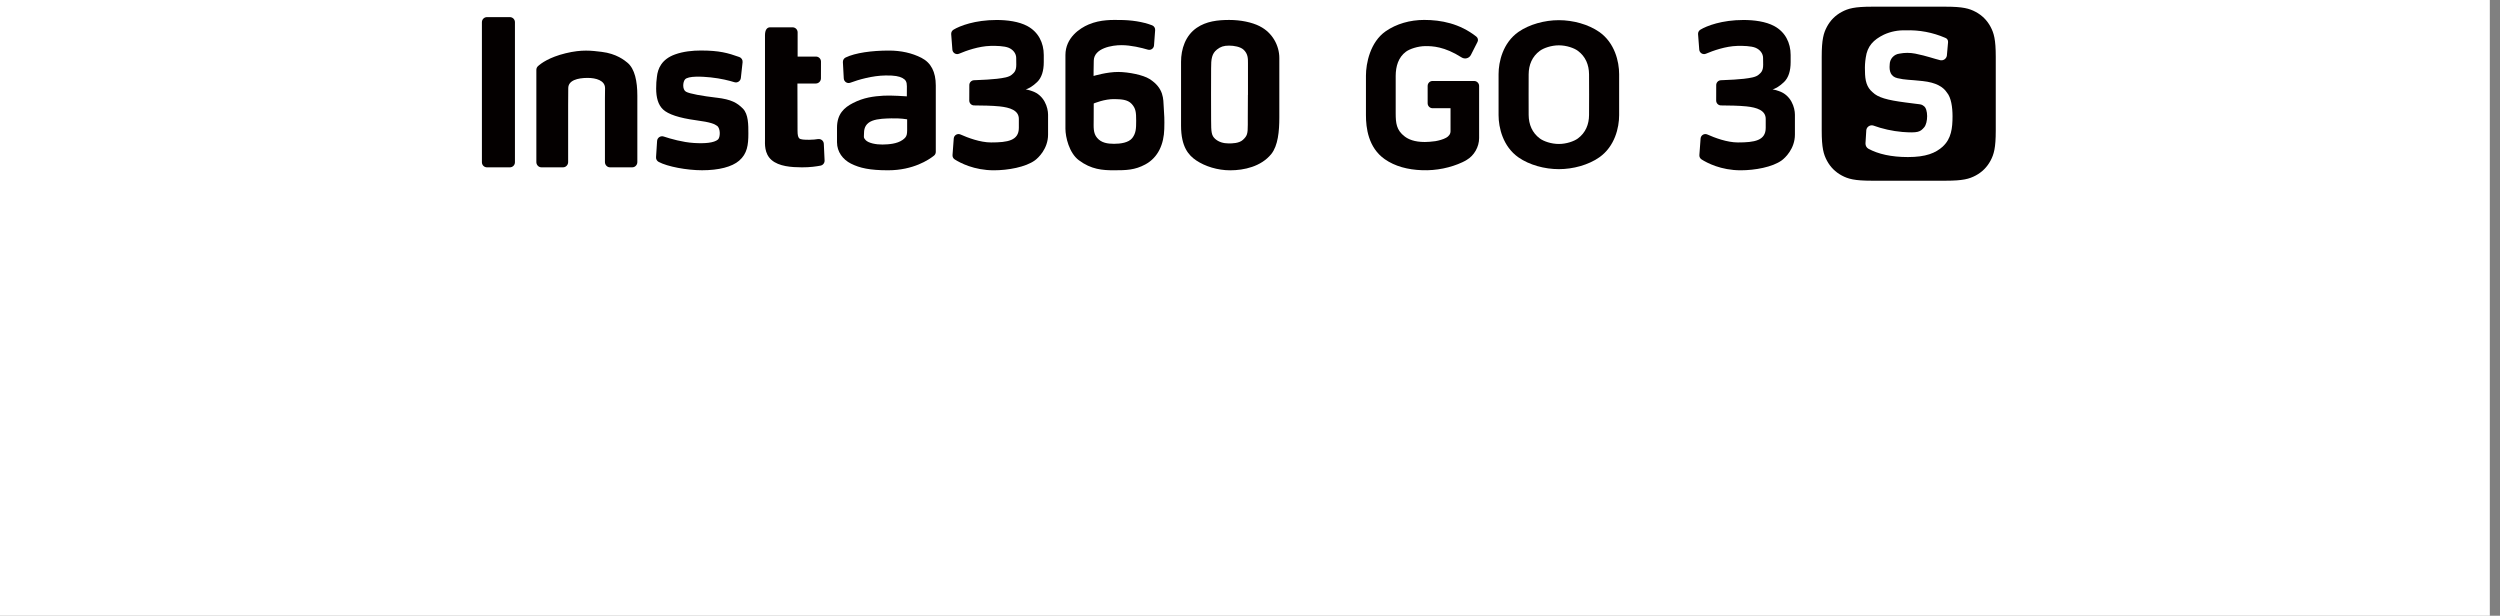
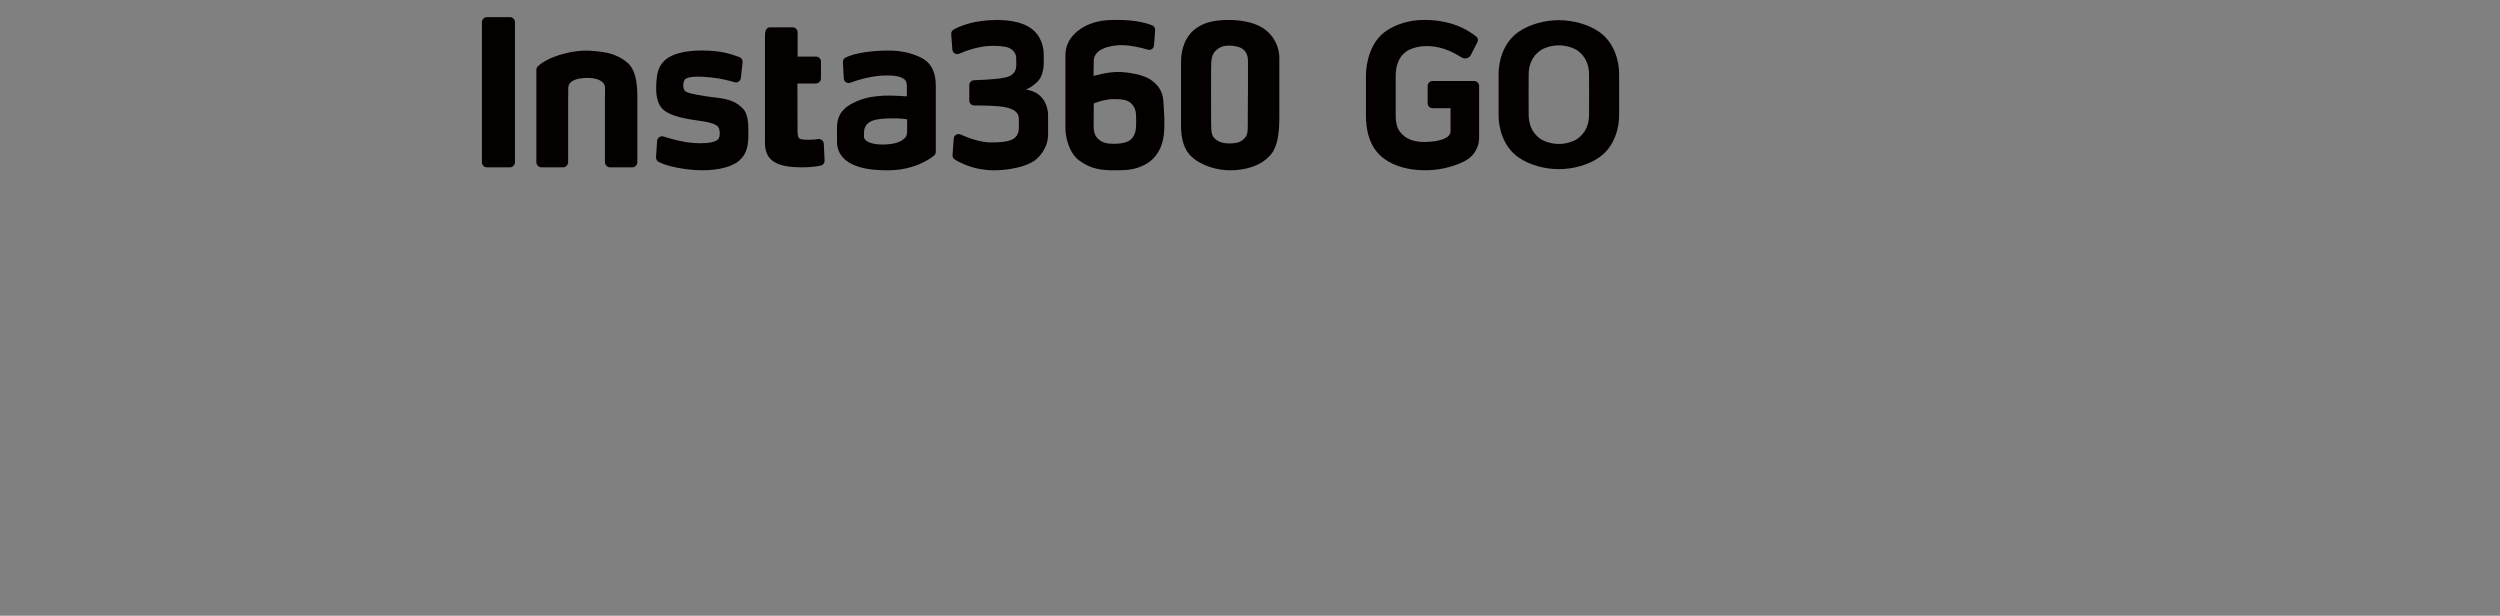
<svg xmlns="http://www.w3.org/2000/svg" width="203" height="50" viewBox="0 0 203 50" fill="none">
  <rect x="0" y="0" width="203" height="50" fill="#808080" stroke="none" />
-   <rect width="202.174" height="50" fill="white" />
-   <path fill-rule="evenodd" clip-rule="evenodd" d="M144.436 7.392C144.185 7.311 144.047 7.27 143.93 7.27C144.215 7.162 144.494 7.014 144.862 6.662C145.23 6.308 145.4 5.749 145.4 5.045V4.468C145.4 3.465 144.954 2.596 144.073 2.119C143.376 1.742 142.426 1.623 141.57 1.623C139.813 1.623 138.587 2.099 138.069 2.412C137.943 2.49 137.871 2.63 137.883 2.777L137.979 4.031C138 4.298 138.276 4.466 138.522 4.362C139.107 4.114 140.112 3.753 141.073 3.727C141.536 3.713 142.203 3.736 142.541 3.875C142.92 4.029 143.16 4.351 143.162 4.703C143.166 5.082 143.169 5.025 143.169 5.259C143.169 5.781 142.978 5.91 142.81 6.06C142.573 6.271 142.127 6.333 141.595 6.398C141.257 6.439 140.441 6.495 139.737 6.515C139.527 6.522 139.357 6.697 139.357 6.906L139.353 8.164C139.353 8.381 139.525 8.558 139.741 8.56C140.353 8.565 141.195 8.574 141.809 8.638C142.658 8.728 143.376 8.96 143.376 9.657C143.376 10.354 143.376 9.347 143.376 10.382C143.376 11.417 142.469 11.567 141.119 11.567C140.238 11.567 139.228 11.185 138.637 10.92C138.389 10.81 138.106 10.978 138.088 11.249L137.989 12.588C137.977 12.73 138.046 12.871 138.17 12.947C138.605 13.223 139.739 13.828 141.342 13.828C142.493 13.828 143.923 13.572 144.68 13.02C144.951 12.822 145.747 12.075 145.747 10.932V9.315C145.747 8.744 145.448 7.725 144.436 7.392Z" fill="#040000" />
  <path fill-rule="evenodd" clip-rule="evenodd" d="M129.855 2.59C128.974 1.979 127.739 1.638 126.579 1.638C125.42 1.638 124.182 1.979 123.301 2.59C122.034 3.476 121.684 5.013 121.684 6.022V9.351C121.684 10.361 122.034 11.895 123.301 12.781C124.182 13.395 125.42 13.735 126.579 13.735C127.739 13.735 128.974 13.395 129.855 12.781C131.125 11.895 131.474 10.361 131.474 9.351V6.022C131.474 5.013 131.125 3.476 129.855 2.59ZM129.031 9.335C129.027 10.101 128.751 10.782 128.12 11.246C127.814 11.47 127.2 11.69 126.579 11.69C125.958 11.69 125.342 11.472 125.038 11.246C124.408 10.782 124.134 10.101 124.127 9.335C124.123 8.548 124.123 8.442 124.123 7.686C124.123 6.929 124.123 6.825 124.127 6.036C124.132 5.268 124.406 4.589 125.038 4.125C125.342 3.902 125.958 3.681 126.579 3.681C127.2 3.681 127.814 3.899 128.12 4.125C128.751 4.589 129.024 5.268 129.031 6.036C129.036 6.823 129.036 6.929 129.036 7.686C129.036 8.442 129.036 8.546 129.031 9.335Z" fill="#040000" />
  <path fill-rule="evenodd" clip-rule="evenodd" d="M119.702 6.575H116.325C116.102 6.575 115.925 6.756 115.925 6.977V8.385C115.925 8.608 116.104 8.788 116.327 8.788H117.783V10.658C117.783 10.89 117.631 11.072 117.429 11.184C117.187 11.32 116.838 11.414 116.548 11.463C116.27 11.509 115.862 11.53 115.692 11.53C114.841 11.53 114.358 11.306 114.066 11.085C113.378 10.568 113.334 9.974 113.33 9.213C113.325 8.433 113.325 6.938 113.33 6.158C113.334 5.397 113.541 4.656 114.165 4.196C114.466 3.973 115.142 3.743 115.759 3.743C116.306 3.743 117.279 3.768 118.683 4.663C118.947 4.831 119.294 4.739 119.437 4.461L119.975 3.4C120.051 3.251 120.005 3.071 119.874 2.968C118.524 1.908 117.015 1.618 115.644 1.618C114.494 1.618 113.385 1.935 112.513 2.542C111.257 3.419 110.915 5.144 110.915 6.145V9.358C110.915 10.359 111.092 11.98 112.442 12.926C113.265 13.503 114.319 13.784 115.467 13.82C116.626 13.867 117.808 13.614 118.749 13.172C118.818 13.14 118.883 13.107 118.949 13.071L119.092 12.988C119.701 12.636 120.104 11.921 120.104 11.217V6.98C120.104 6.756 119.922 6.577 119.704 6.577L119.702 6.575Z" fill="#040000" />
  <path fill-rule="evenodd" clip-rule="evenodd" d="M93.336 6.411C92.823 6.085 91.65 5.852 90.824 5.843C89.899 5.834 88.798 6.168 88.798 6.168C88.798 6.168 88.798 5.526 88.814 4.919C88.839 3.904 90.309 3.663 91.068 3.667C91.834 3.667 92.697 3.881 93.212 4.033C93.449 4.1 93.688 3.934 93.706 3.688L93.798 2.446C93.81 2.276 93.711 2.117 93.552 2.055C92.802 1.767 91.868 1.622 90.891 1.622C90.359 1.622 89.382 1.569 88.395 1.988C87.666 2.296 86.513 3.074 86.513 4.468C86.513 5.862 86.513 6.745 86.513 7.969C86.513 9.51 86.513 9.209 86.513 10.448C86.513 11.132 86.815 12.42 87.599 13.008C88.607 13.765 89.531 13.827 90.451 13.827C91.457 13.827 92.147 13.809 92.991 13.356C94.067 12.781 94.507 11.665 94.539 10.478C94.562 9.687 94.539 9.337 94.495 8.696C94.452 8.061 94.534 7.17 93.336 6.409V6.411ZM91.947 11.2C91.65 11.592 90.978 11.677 90.461 11.677C89.943 11.677 89.433 11.603 89.09 11.2C88.747 10.798 88.807 10.322 88.807 9.685C88.807 8.893 88.811 8.403 88.811 8.403C88.811 8.403 89.69 8.024 90.518 8.047C91.008 8.061 91.556 8.068 91.891 8.436C92.23 8.804 92.257 9.123 92.257 9.813C92.257 10.434 92.241 10.812 91.947 11.2Z" fill="#040000" />
  <path fill-rule="evenodd" clip-rule="evenodd" d="M102.289 2.128C101.647 1.806 100.75 1.62 99.812 1.62C98.873 1.62 97.949 1.728 97.176 2.257C96.256 2.887 95.901 3.984 95.901 5.017V10.197C95.901 11.941 96.522 12.61 97.127 13.022C97.859 13.514 98.873 13.829 99.89 13.829C101.017 13.829 102.402 13.526 103.228 12.507C103.775 11.828 103.881 10.65 103.881 9.553C103.881 8.456 103.881 8.98 103.881 7.715C103.881 6.45 103.881 5.647 103.881 4.707C103.881 3.706 103.324 2.648 102.291 2.133L102.289 2.128ZM101.33 7.713C101.33 8.564 101.321 8.928 101.321 9.533V10.121C101.321 10.864 101.275 11.032 100.921 11.359C100.61 11.644 100.049 11.646 99.768 11.646C99.338 11.646 98.954 11.529 98.675 11.281C98.374 11.007 98.342 10.752 98.342 9.746C98.342 9.128 98.337 8.723 98.337 7.665C98.337 6.892 98.347 6.248 98.342 5.569C98.337 4.785 98.4 4.355 98.818 4.021C99.108 3.793 99.365 3.704 99.8 3.704C100.21 3.704 100.713 3.798 100.967 4.026C101.346 4.371 101.335 4.759 101.335 5.132C101.335 5.848 101.335 6.289 101.335 7.708L101.33 7.713Z" fill="#040000" />
  <path fill-rule="evenodd" clip-rule="evenodd" d="M83.79 7.392C83.539 7.311 83.401 7.27 83.284 7.27C83.569 7.162 83.847 7.014 84.216 6.662C84.584 6.308 84.754 5.749 84.754 5.045V4.468C84.754 3.465 84.308 2.596 83.427 2.119C82.73 1.742 81.78 1.623 80.924 1.623C79.169 1.623 77.938 2.099 77.423 2.412C77.296 2.49 77.225 2.63 77.237 2.777L77.333 4.031C77.354 4.298 77.63 4.466 77.876 4.362C78.46 4.114 79.466 3.753 80.427 3.727C80.889 3.713 81.556 3.736 81.895 3.875C82.274 4.029 82.513 4.351 82.516 4.703C82.52 5.082 82.522 5.025 82.522 5.259C82.522 5.781 82.329 5.91 82.164 6.06C81.927 6.271 81.481 6.333 80.949 6.398C80.611 6.439 79.792 6.495 79.088 6.515C78.879 6.522 78.709 6.697 78.709 6.906L78.704 8.164C78.704 8.381 78.877 8.558 79.093 8.56C79.705 8.565 80.547 8.574 81.161 8.638C82.01 8.728 82.73 8.96 82.73 9.657C82.73 10.354 82.73 9.347 82.73 10.382C82.73 11.417 81.823 11.567 80.475 11.567C79.594 11.567 78.585 11.185 77.993 10.92C77.745 10.81 77.462 10.978 77.444 11.249L77.345 12.588C77.333 12.73 77.402 12.871 77.526 12.947C77.961 13.223 79.095 13.828 80.698 13.828C81.849 13.828 83.279 13.572 84.036 13.02C84.308 12.822 85.103 12.075 85.103 10.932V9.315C85.103 8.744 84.804 7.725 83.792 7.392H83.79Z" fill="#040000" />
  <path fill-rule="evenodd" clip-rule="evenodd" d="M74.829 4.7C74.056 4.304 73.17 4.106 72.176 4.106C70.792 4.106 69.453 4.288 68.662 4.67C68.519 4.739 68.434 4.889 68.443 5.05L68.514 6.368C68.53 6.634 68.797 6.812 69.046 6.717C69.697 6.473 70.833 6.14 71.916 6.128C72.648 6.119 73.016 6.195 73.278 6.335C73.538 6.478 73.639 6.634 73.639 7.009C73.639 7.315 73.635 7.824 73.635 7.824C73.635 7.824 72.37 7.732 71.758 7.768C70.92 7.819 70.138 7.918 69.262 8.367C68.544 8.735 67.965 9.254 67.965 10.372V11.552C67.965 12.332 68.441 12.956 69.099 13.287C69.816 13.646 70.626 13.827 72.114 13.827C74.155 13.827 75.427 12.969 75.838 12.64C75.933 12.567 75.986 12.452 75.986 12.332V6.94C75.986 5.841 75.599 5.096 74.824 4.698L74.829 4.7ZM73.269 11.375C72.832 11.677 72.176 11.729 71.659 11.736C71.139 11.743 70.522 11.624 70.288 11.375C70.088 11.164 70.159 11.101 70.159 10.789C70.159 10.333 70.357 9.993 70.819 9.811C71.281 9.629 71.951 9.622 72.367 9.611C73.124 9.588 73.66 9.689 73.66 9.689V10.101C73.66 10.899 73.708 11.074 73.271 11.375H73.269Z" fill="#040000" />
  <path fill-rule="evenodd" clip-rule="evenodd" d="M58.182 7.932C57.041 7.796 55.987 7.615 55.697 7.444C55.401 7.27 55.44 6.667 55.619 6.453C55.874 6.147 57.027 6.214 57.699 6.283C58.54 6.372 59.214 6.545 59.631 6.674C59.875 6.752 60.13 6.586 60.157 6.331L60.298 5.054C60.319 4.866 60.208 4.691 60.029 4.629C59.102 4.3 58.409 4.102 56.91 4.102C56.252 4.102 55.493 4.173 54.814 4.419C53.724 4.811 53.409 5.572 53.34 6.248C53.303 6.589 53.277 6.752 53.28 7.191C53.284 7.918 53.432 8.502 53.841 8.889C54.253 9.28 55.15 9.581 56.516 9.765C57.731 9.926 58.021 10.069 58.23 10.221C58.517 10.432 58.494 11.159 58.299 11.329C57.981 11.603 57.232 11.668 56.325 11.608C55.424 11.55 54.462 11.274 53.894 11.086C53.639 11.001 53.372 11.178 53.356 11.444L53.271 12.762C53.259 12.924 53.344 13.071 53.484 13.147C54.205 13.533 55.776 13.825 57.011 13.825C58.373 13.825 59.44 13.547 60.017 13.048C60.677 12.48 60.767 11.769 60.767 10.846C60.767 10.149 60.776 9.282 60.323 8.818C59.863 8.355 59.394 8.072 58.184 7.93L58.182 7.932Z" fill="#040000" />
  <path fill-rule="evenodd" clip-rule="evenodd" d="M66.423 11.292C66.243 11.322 66.011 11.348 65.721 11.35C65.319 11.354 65.004 11.334 64.905 11.239C64.806 11.145 64.76 10.979 64.76 10.6L64.751 6.781H66.243C66.471 6.781 66.657 6.595 66.66 6.367L66.664 5.001C66.664 4.778 66.483 4.594 66.257 4.594H64.767V2.627C64.767 2.402 64.585 2.218 64.357 2.218H62.529C62.303 2.218 62.117 2.399 62.117 2.86V11.304C62.117 11.653 62.043 12.465 62.648 12.99C63.253 13.517 64.265 13.583 65.112 13.588C65.779 13.592 66.31 13.512 66.632 13.448C66.828 13.409 66.966 13.231 66.957 13.031L66.894 11.676C66.883 11.433 66.66 11.255 66.421 11.295L66.423 11.292Z" fill="#040000" />
  <path fill-rule="evenodd" clip-rule="evenodd" d="M48.849 4.21C48.035 4.114 47.262 4.001 45.928 4.325C44.594 4.652 43.934 5.142 43.681 5.374C43.598 5.452 43.552 5.558 43.552 5.671V13.165C43.552 13.388 43.734 13.586 43.955 13.586H45.728C45.951 13.586 46.133 13.386 46.133 13.165V8.558C46.133 7.985 46.142 7.801 46.142 7.161C46.142 6.522 46.908 6.326 47.722 6.326C48.385 6.326 49.13 6.529 49.13 7.161C49.13 7.513 49.121 7.78 49.121 8.017V13.165C49.121 13.388 49.303 13.586 49.526 13.586H51.347C51.571 13.586 51.752 13.386 51.752 13.165V7.771C51.752 6.609 51.55 5.588 50.945 5.089C50.724 4.907 50.064 4.355 48.849 4.21Z" fill="#040000" />
  <path d="M41.401 1.39H39.542C39.315 1.39 39.131 1.574 39.131 1.802V13.177C39.131 13.404 39.315 13.588 39.542 13.588H41.401C41.628 13.588 41.813 13.404 41.813 13.177V1.802C41.813 1.574 41.628 1.39 41.401 1.39Z" fill="#040000" />
-   <path fill-rule="evenodd" clip-rule="evenodd" d="M161.63 2.17C161.354 1.652 160.947 1.245 160.427 0.967C159.91 0.691 159.397 0.543 157.977 0.543H151.999C150.582 0.543 150.067 0.691 149.552 0.967C149.034 1.243 148.627 1.65 148.349 2.17C148.073 2.687 147.923 3.203 147.923 4.62V10.598C147.923 12.015 148.073 12.53 148.349 13.048C148.625 13.565 149.032 13.972 149.552 14.251C150.067 14.527 150.582 14.674 151.999 14.674H157.977C159.397 14.674 159.91 14.527 160.427 14.251C160.945 13.975 161.352 13.568 161.63 13.048C161.906 12.53 162.056 12.015 162.056 10.598V4.62C162.056 3.203 161.906 2.687 161.63 2.17ZM157.773 11.884C157.168 12.433 156.386 12.753 154.92 12.753C153.577 12.753 152.505 12.509 151.712 12.077C151.56 11.987 151.472 11.822 151.477 11.645L151.544 10.559C151.58 10.315 151.808 10.147 152.052 10.181C152.068 10.181 152.08 10.186 152.093 10.188C152.859 10.467 153.658 10.644 154.47 10.715C155.765 10.814 155.926 10.704 156.243 10.338C156.561 9.97 156.577 8.843 156.209 8.61C155.974 8.429 155.995 8.498 154.707 8.318C153.241 8.127 152.48 7.918 152.047 7.483C151.58 7.088 151.436 6.552 151.436 5.758C151.419 5.399 151.442 5.036 151.498 4.682C151.624 3.748 152.119 3.228 152.974 2.812C153.529 2.558 154.136 2.441 154.743 2.464C155.843 2.425 156.935 2.632 157.948 3.069C158.104 3.115 158.203 3.272 158.182 3.435L158.086 4.516C158.049 4.76 157.823 4.928 157.58 4.893C157.563 4.893 157.55 4.889 157.536 4.886C157.039 4.769 156.473 4.546 155.519 4.355C155.095 4.272 154.658 4.272 154.235 4.355C153.793 4.408 153.458 4.774 153.444 5.215V5.241C153.388 5.788 153.533 6.223 154.072 6.347C154.72 6.501 155.035 6.462 156.121 6.582C157.207 6.701 157.782 7.049 158.09 7.516C158.433 7.916 158.546 8.707 158.546 9.439C158.546 10.418 158.438 11.258 157.77 11.881L157.773 11.884Z" fill="#040000" />
</svg>